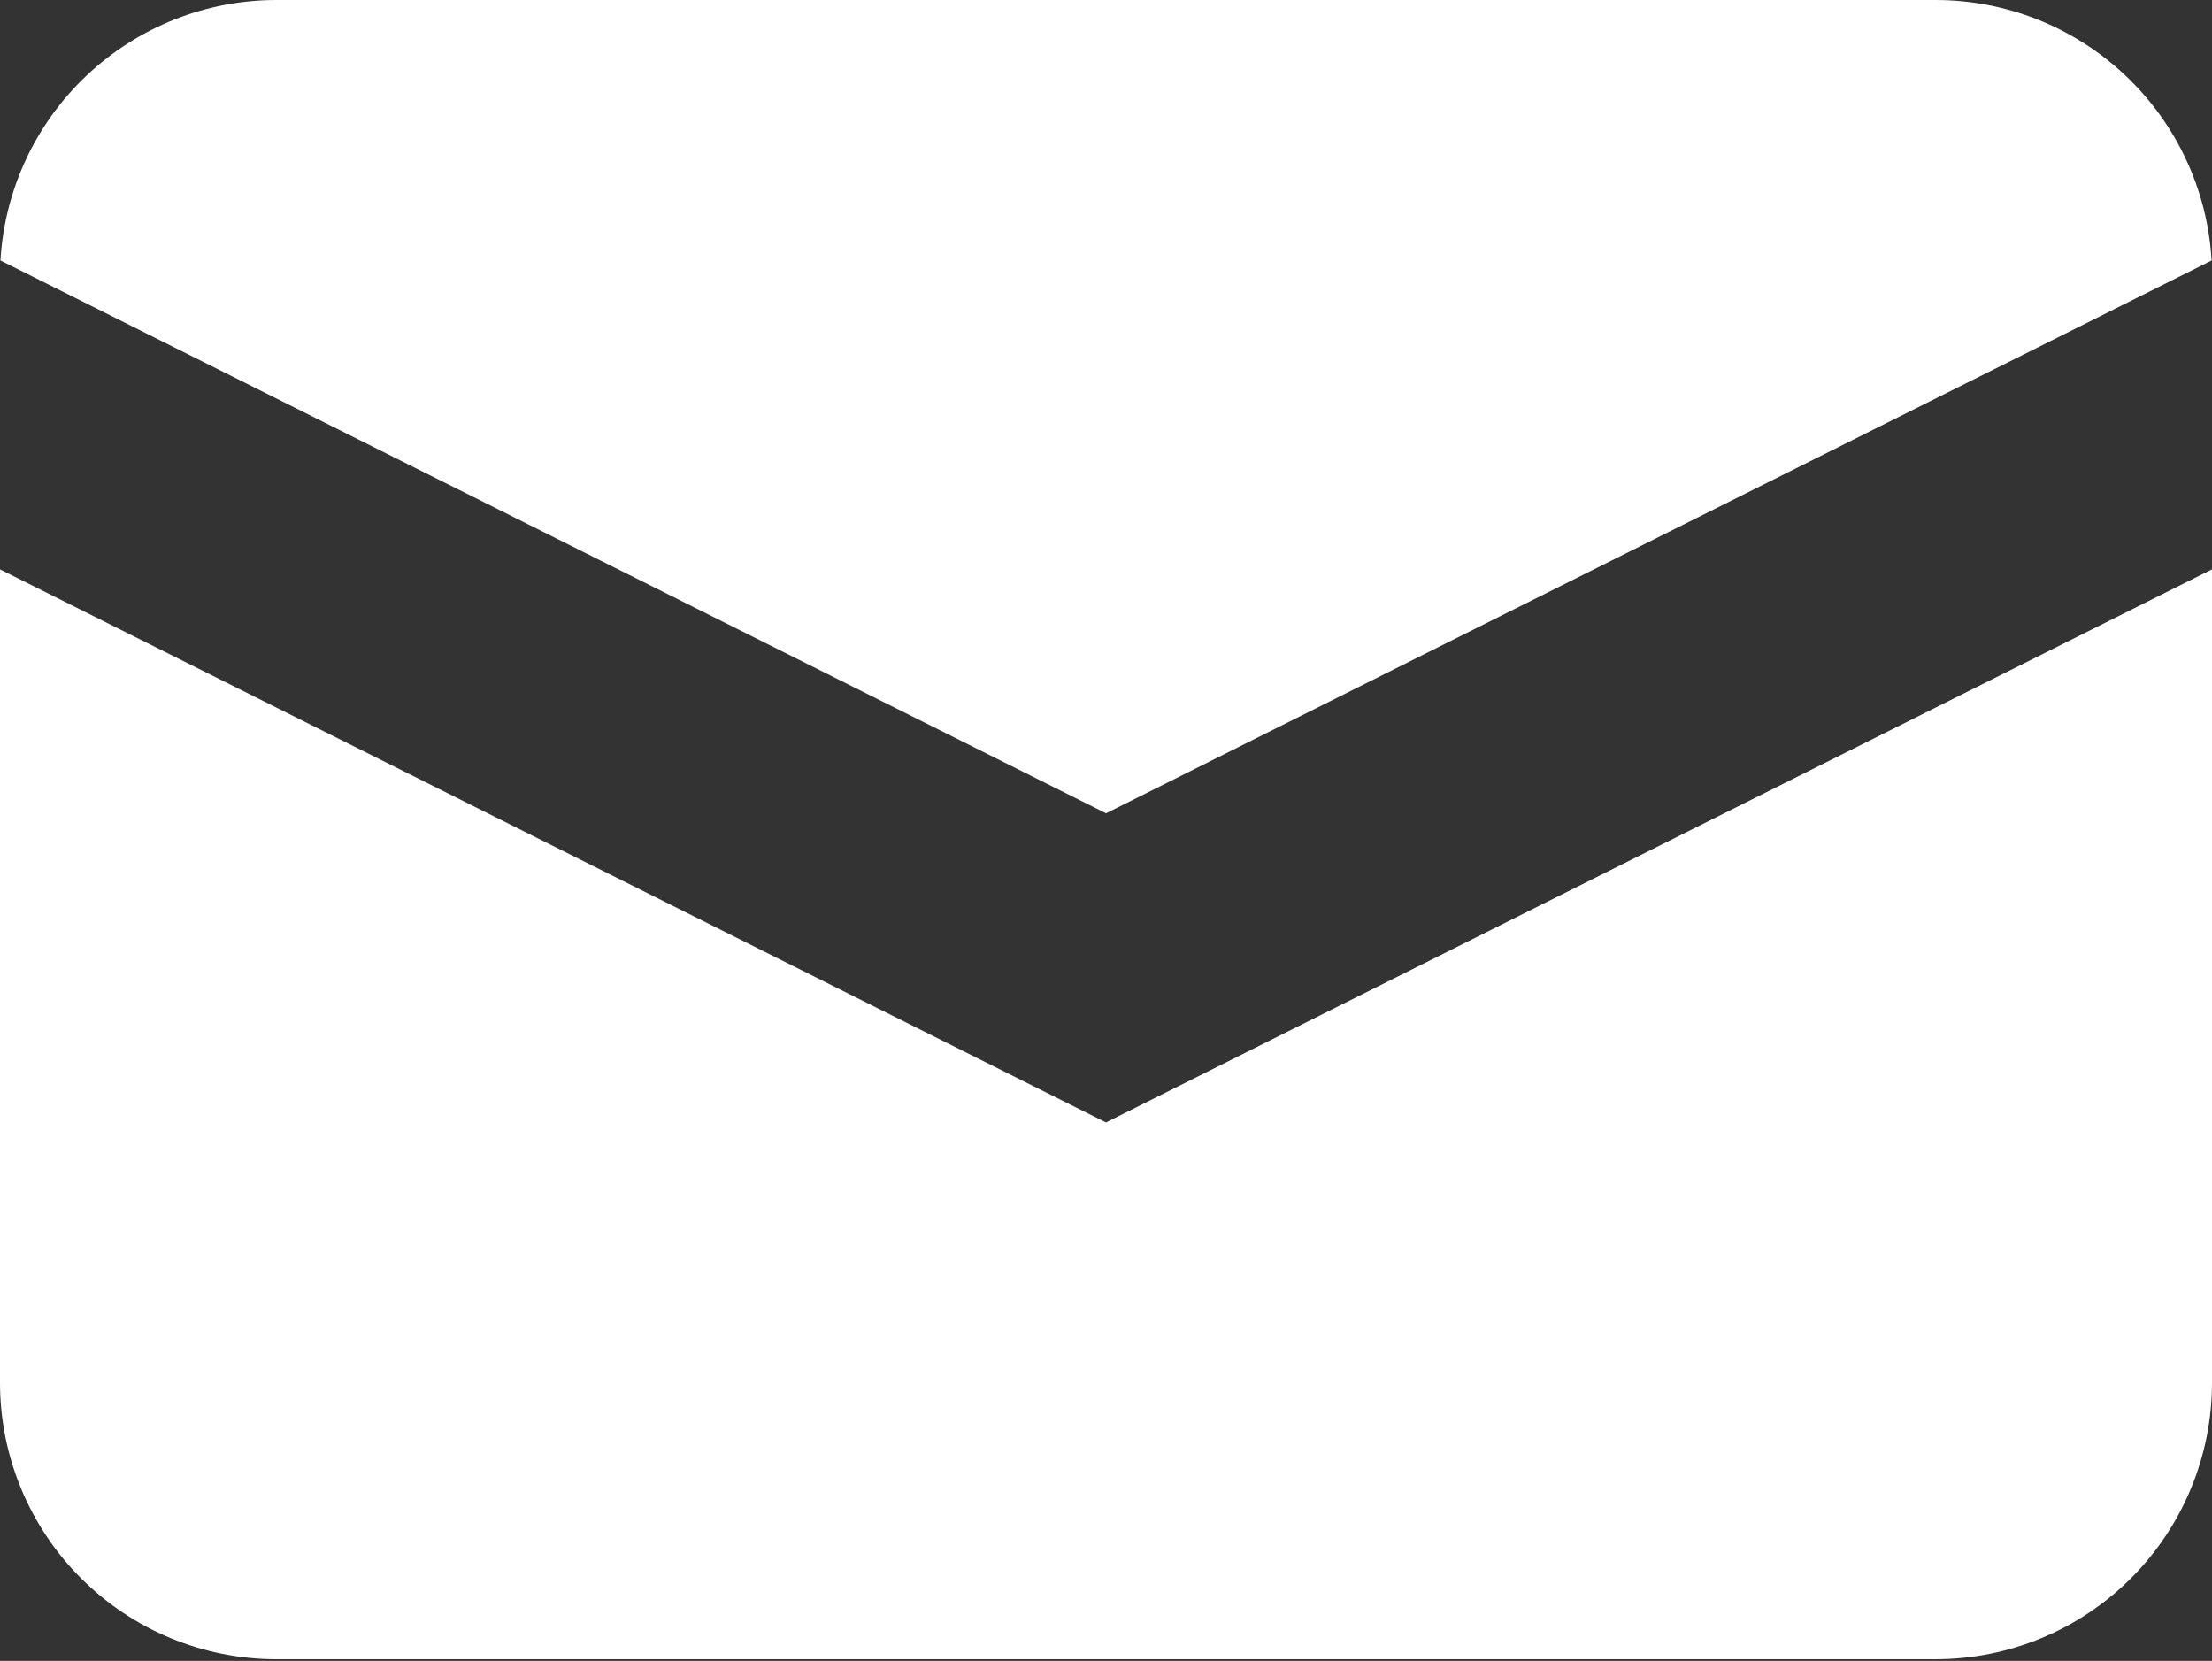
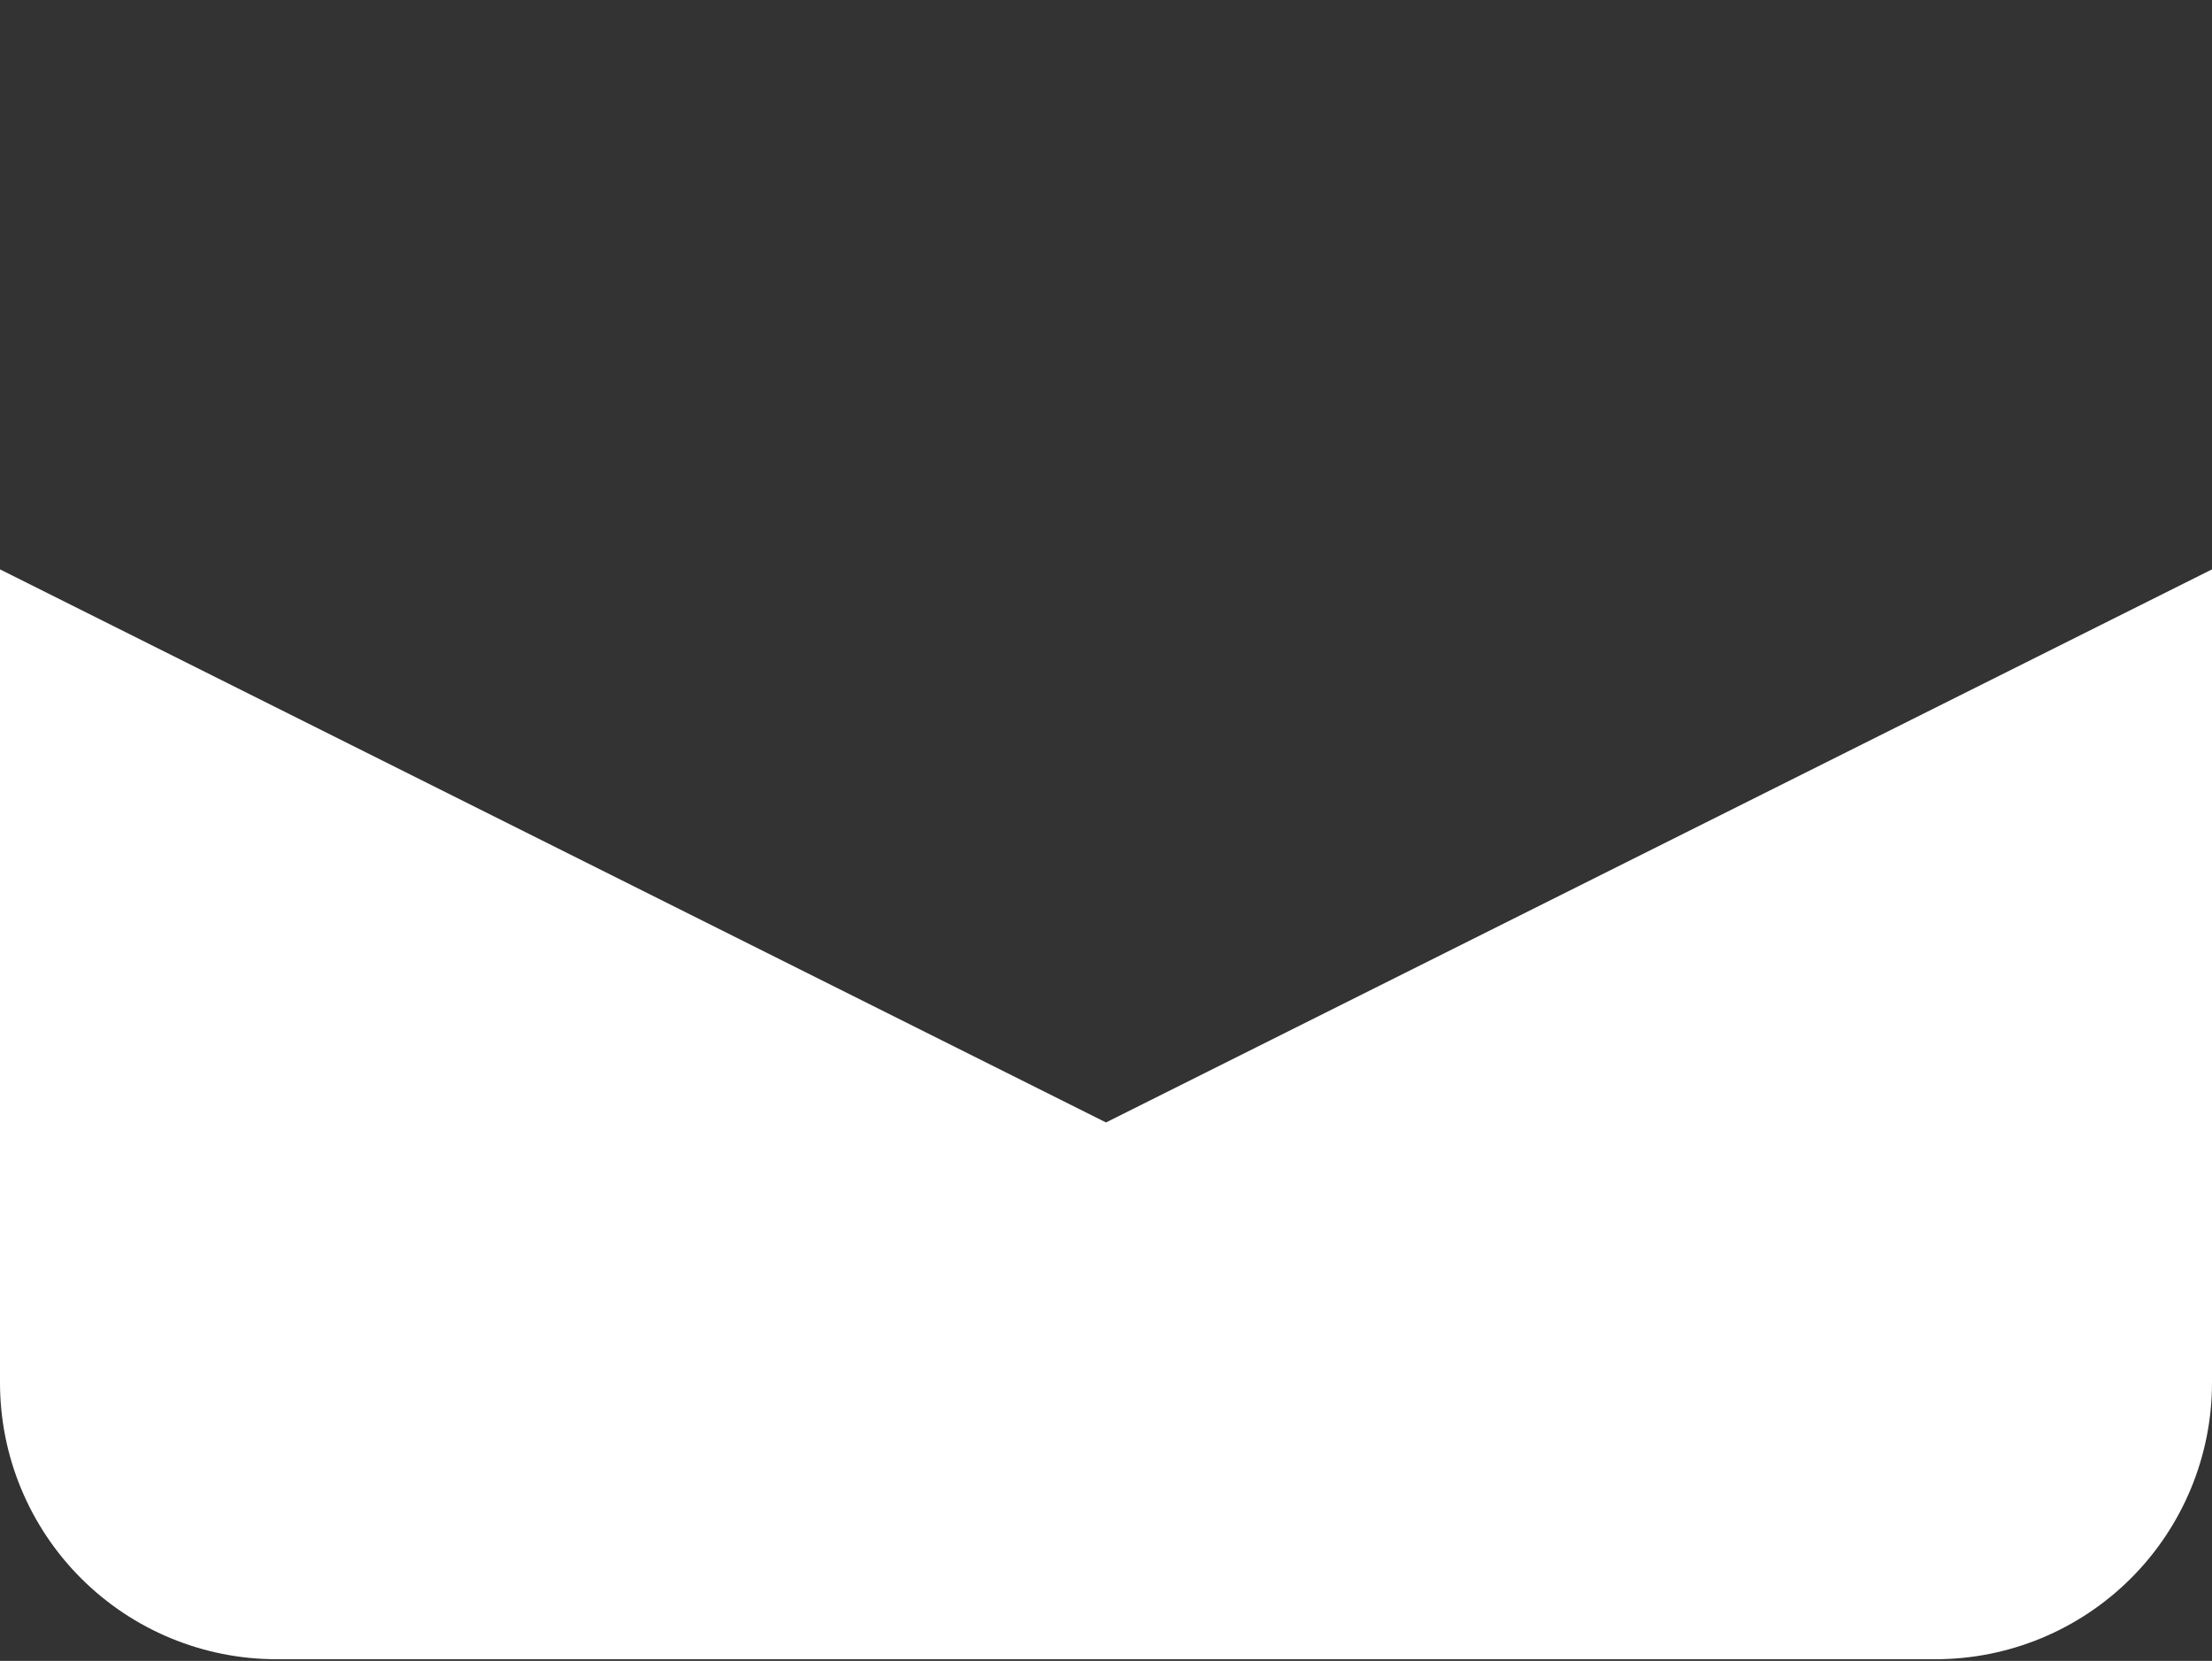
<svg xmlns="http://www.w3.org/2000/svg" width="333" height="250" viewBox="0 0 333 250" fill="none">
  <rect x="0" y="0" width="333" height="250" fill="#333333" stroke="none" />
-   <path d="M0.065 39.211L166.502 122.419L332.94 39.211C332.324 28.606 327.676 18.637 319.949 11.348C312.222 4.058 302.001 -0.002 291.377 7.01036e-07H41.627C31.005 -0.002 20.783 4.058 13.056 11.348C5.329 18.637 0.681 28.606 0.065 39.211Z" fill="white" />
  <path d="M333 85.705L166.5 168.955L0 85.705V208.124C0 219.164 4.385 229.751 12.192 237.558C19.998 245.364 30.585 249.749 41.625 249.749H291.375C302.415 249.749 313.002 245.364 320.808 237.558C328.615 229.751 333 219.164 333 208.124V85.705Z" fill="white" />
</svg>